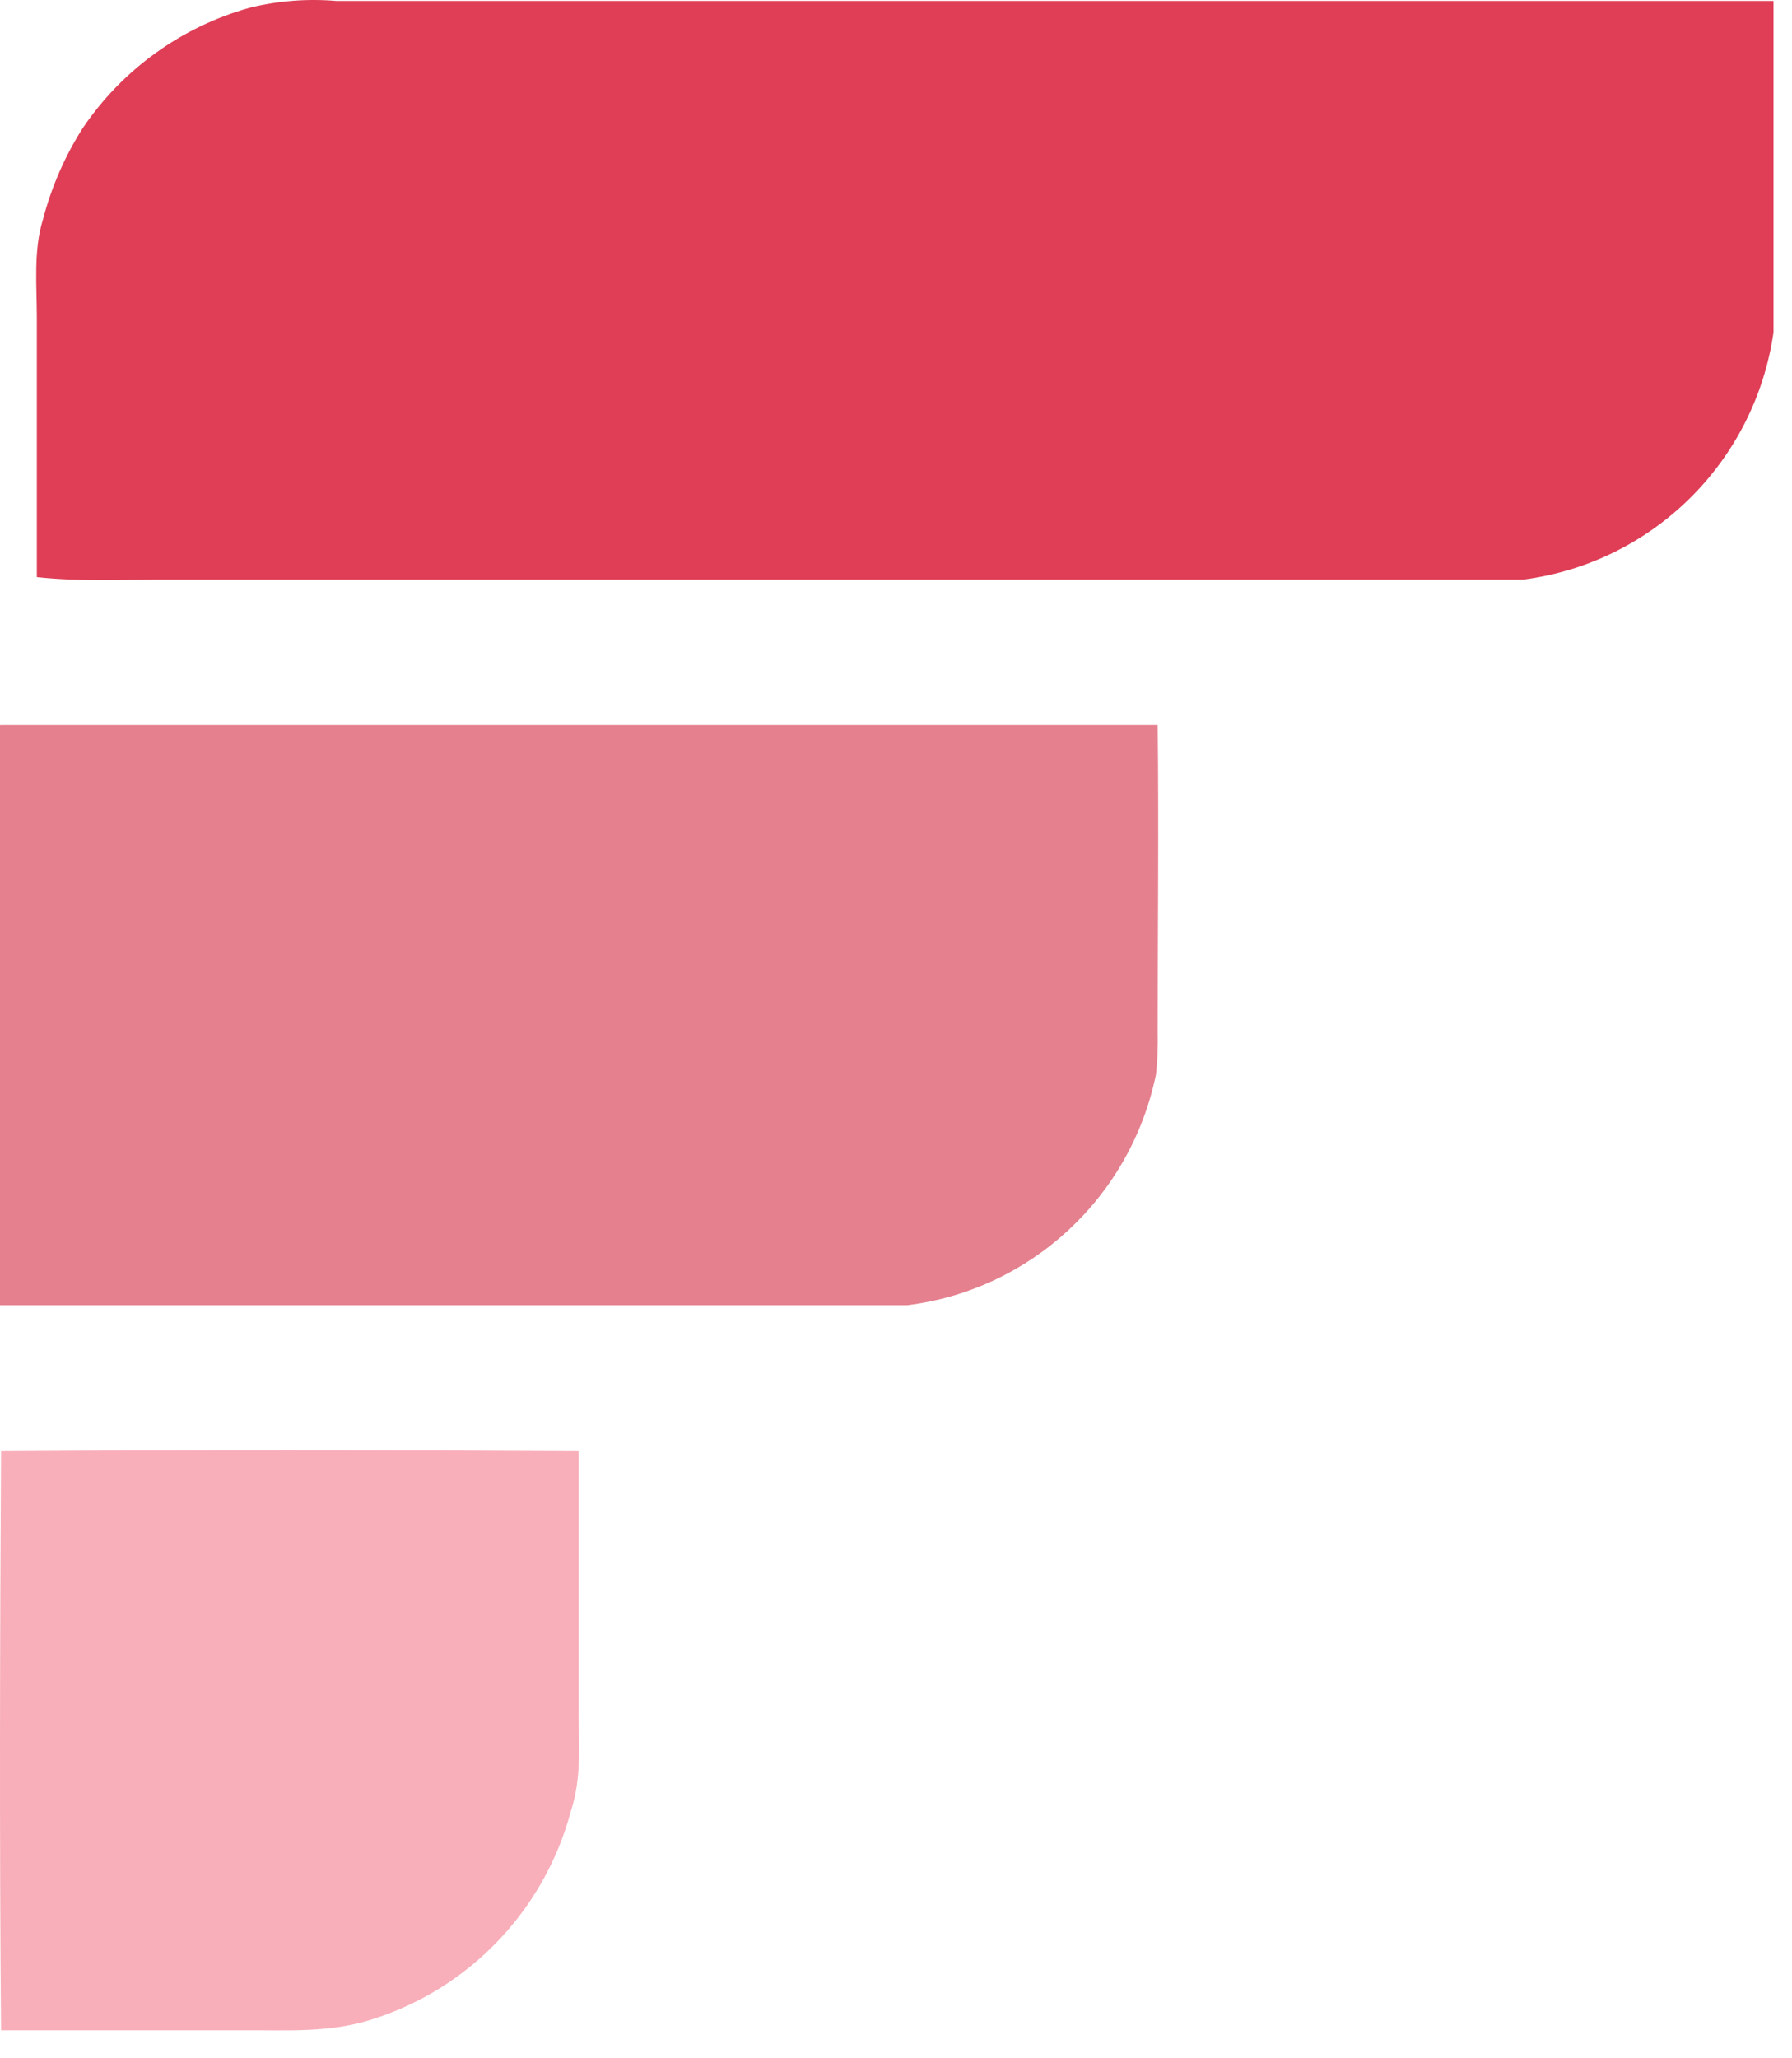
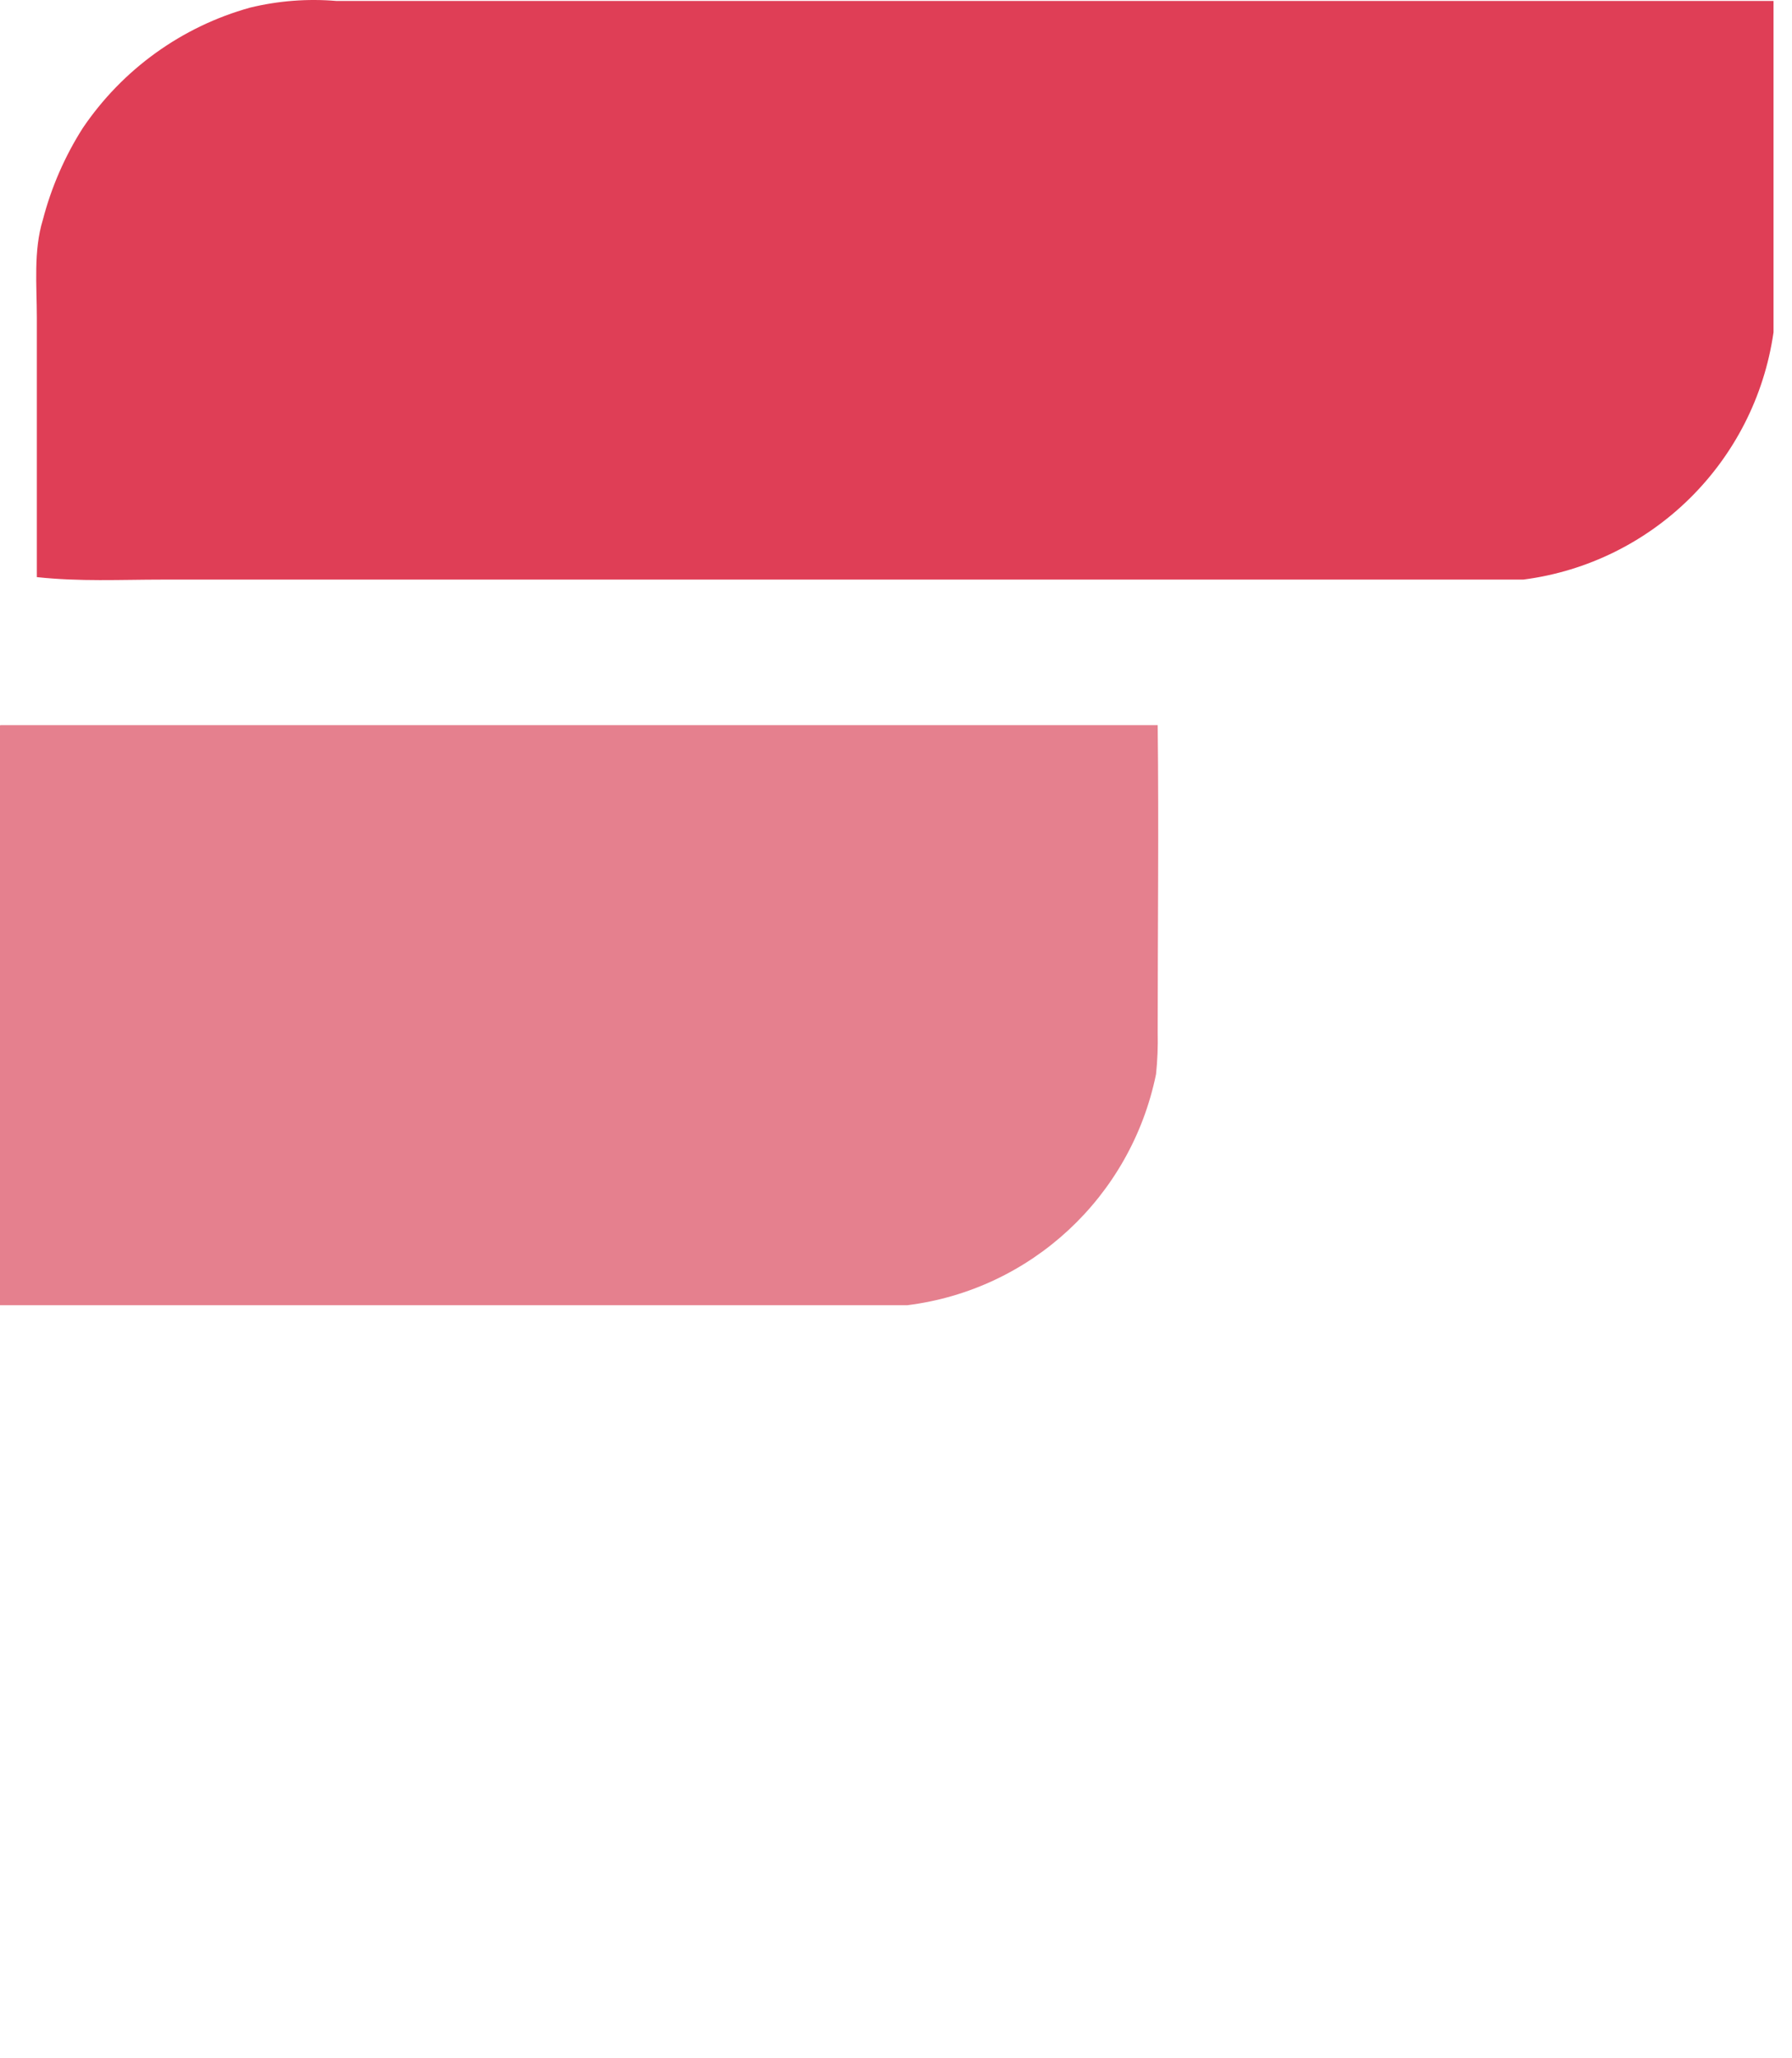
<svg xmlns="http://www.w3.org/2000/svg" width="54" height="62" viewBox="0 0 54 62" fill="none">
  <path d="M10.14 0.029C24.575 0.029 39.009 0.029 53.443 0.029C53.443 3.353 53.443 6.686 53.443 10.01C52.883 13.909 49.799 16.955 45.903 17.459C32.235 17.459 18.567 17.459 4.9 17.459C3.625 17.459 2.4 17.524 1.11 17.384C1.11 14.777 1.11 12.166 1.11 9.559C1.11 8.611 1.005 7.554 1.29 6.626C1.544 5.648 1.949 4.716 2.49 3.864C3.688 2.091 5.476 0.802 7.535 0.23C8.387 0.023 9.267 -0.045 10.14 0.029Z" fill="#DF3E56" />
  <path d="M0.01 21.843C11.635 21.843 23.261 21.843 34.886 21.843C34.921 24.927 34.886 28.011 34.886 31.095C34.896 31.516 34.88 31.937 34.836 32.356C34.081 36.054 31.063 38.855 27.336 39.317C18.227 39.317 9.109 39.317 0 39.317C0 33.496 0 27.674 0 21.858L0.01 21.843Z" fill="#E5808E" />
-   <path d="M0.037 43.714C5.825 43.674 11.649 43.679 17.437 43.714C17.437 46.302 17.437 48.895 17.437 51.483C17.437 52.551 17.537 53.539 17.197 54.577C16.394 57.553 14.134 59.911 11.204 60.831C9.911 61.242 8.667 61.147 7.334 61.157C4.901 61.157 2.464 61.157 0.032 61.157C-0.018 55.349 -0.003 49.517 0.032 43.714H0.037Z" fill="#F8AFBA" />
</svg>